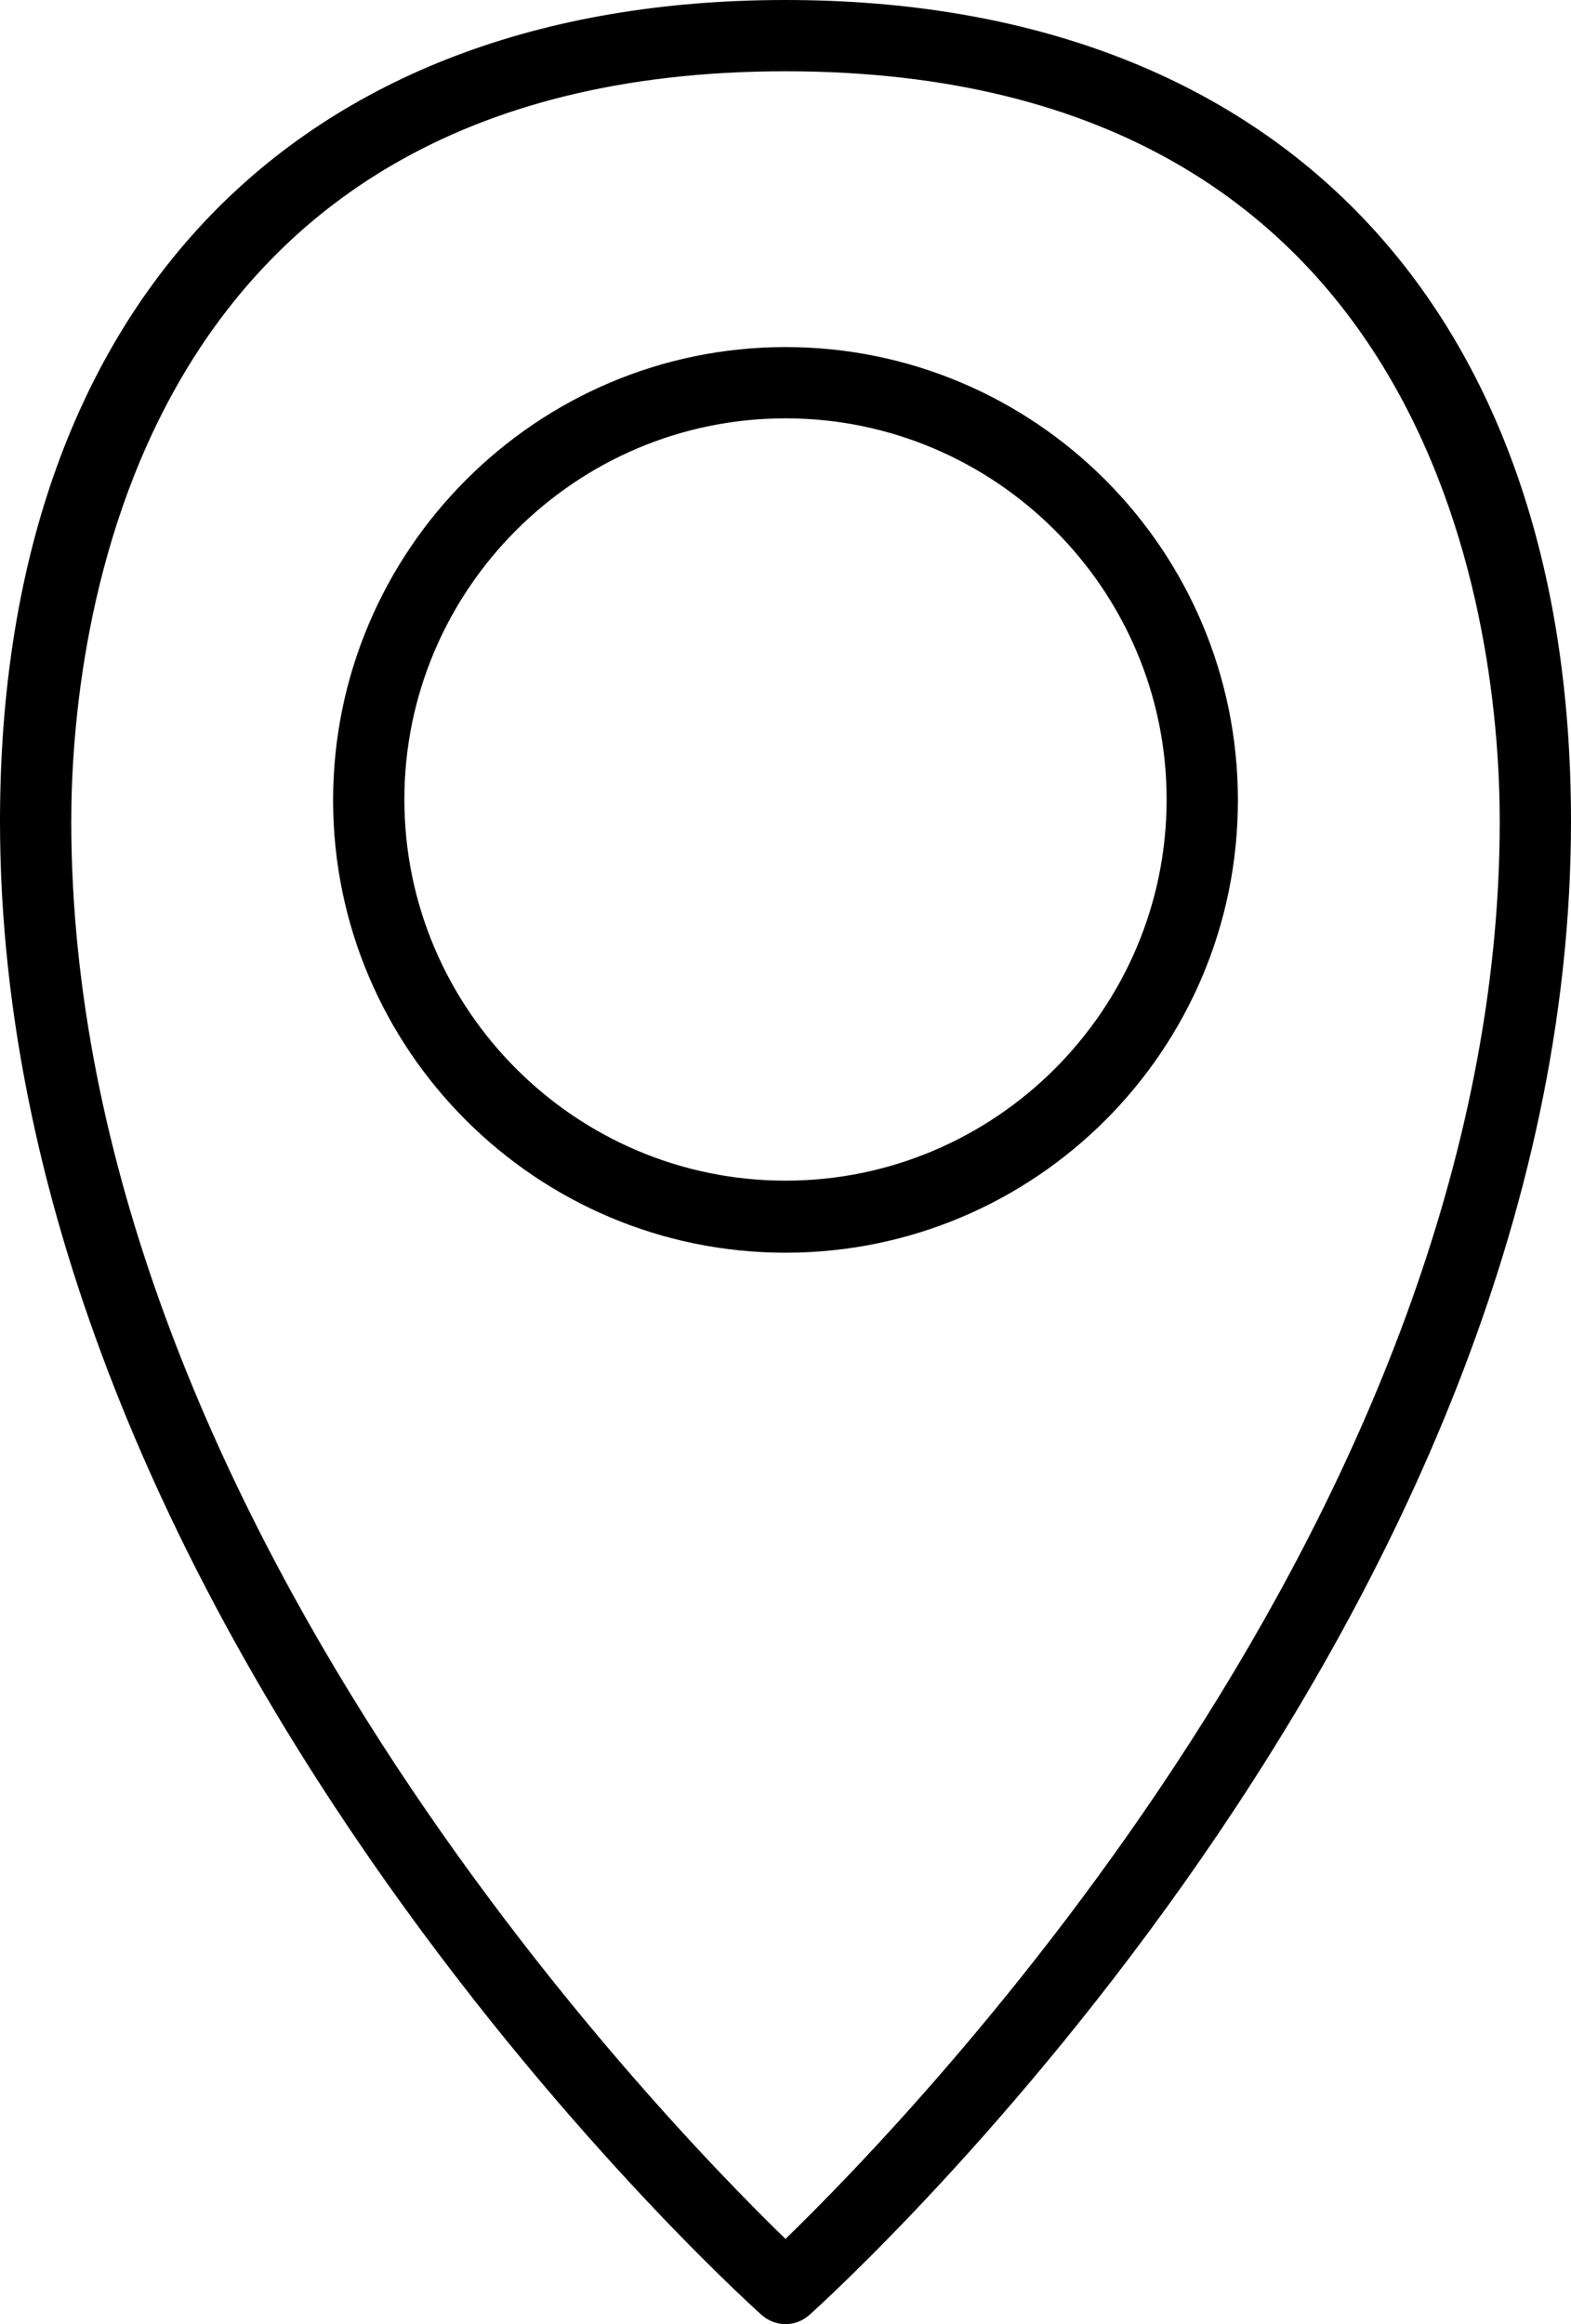
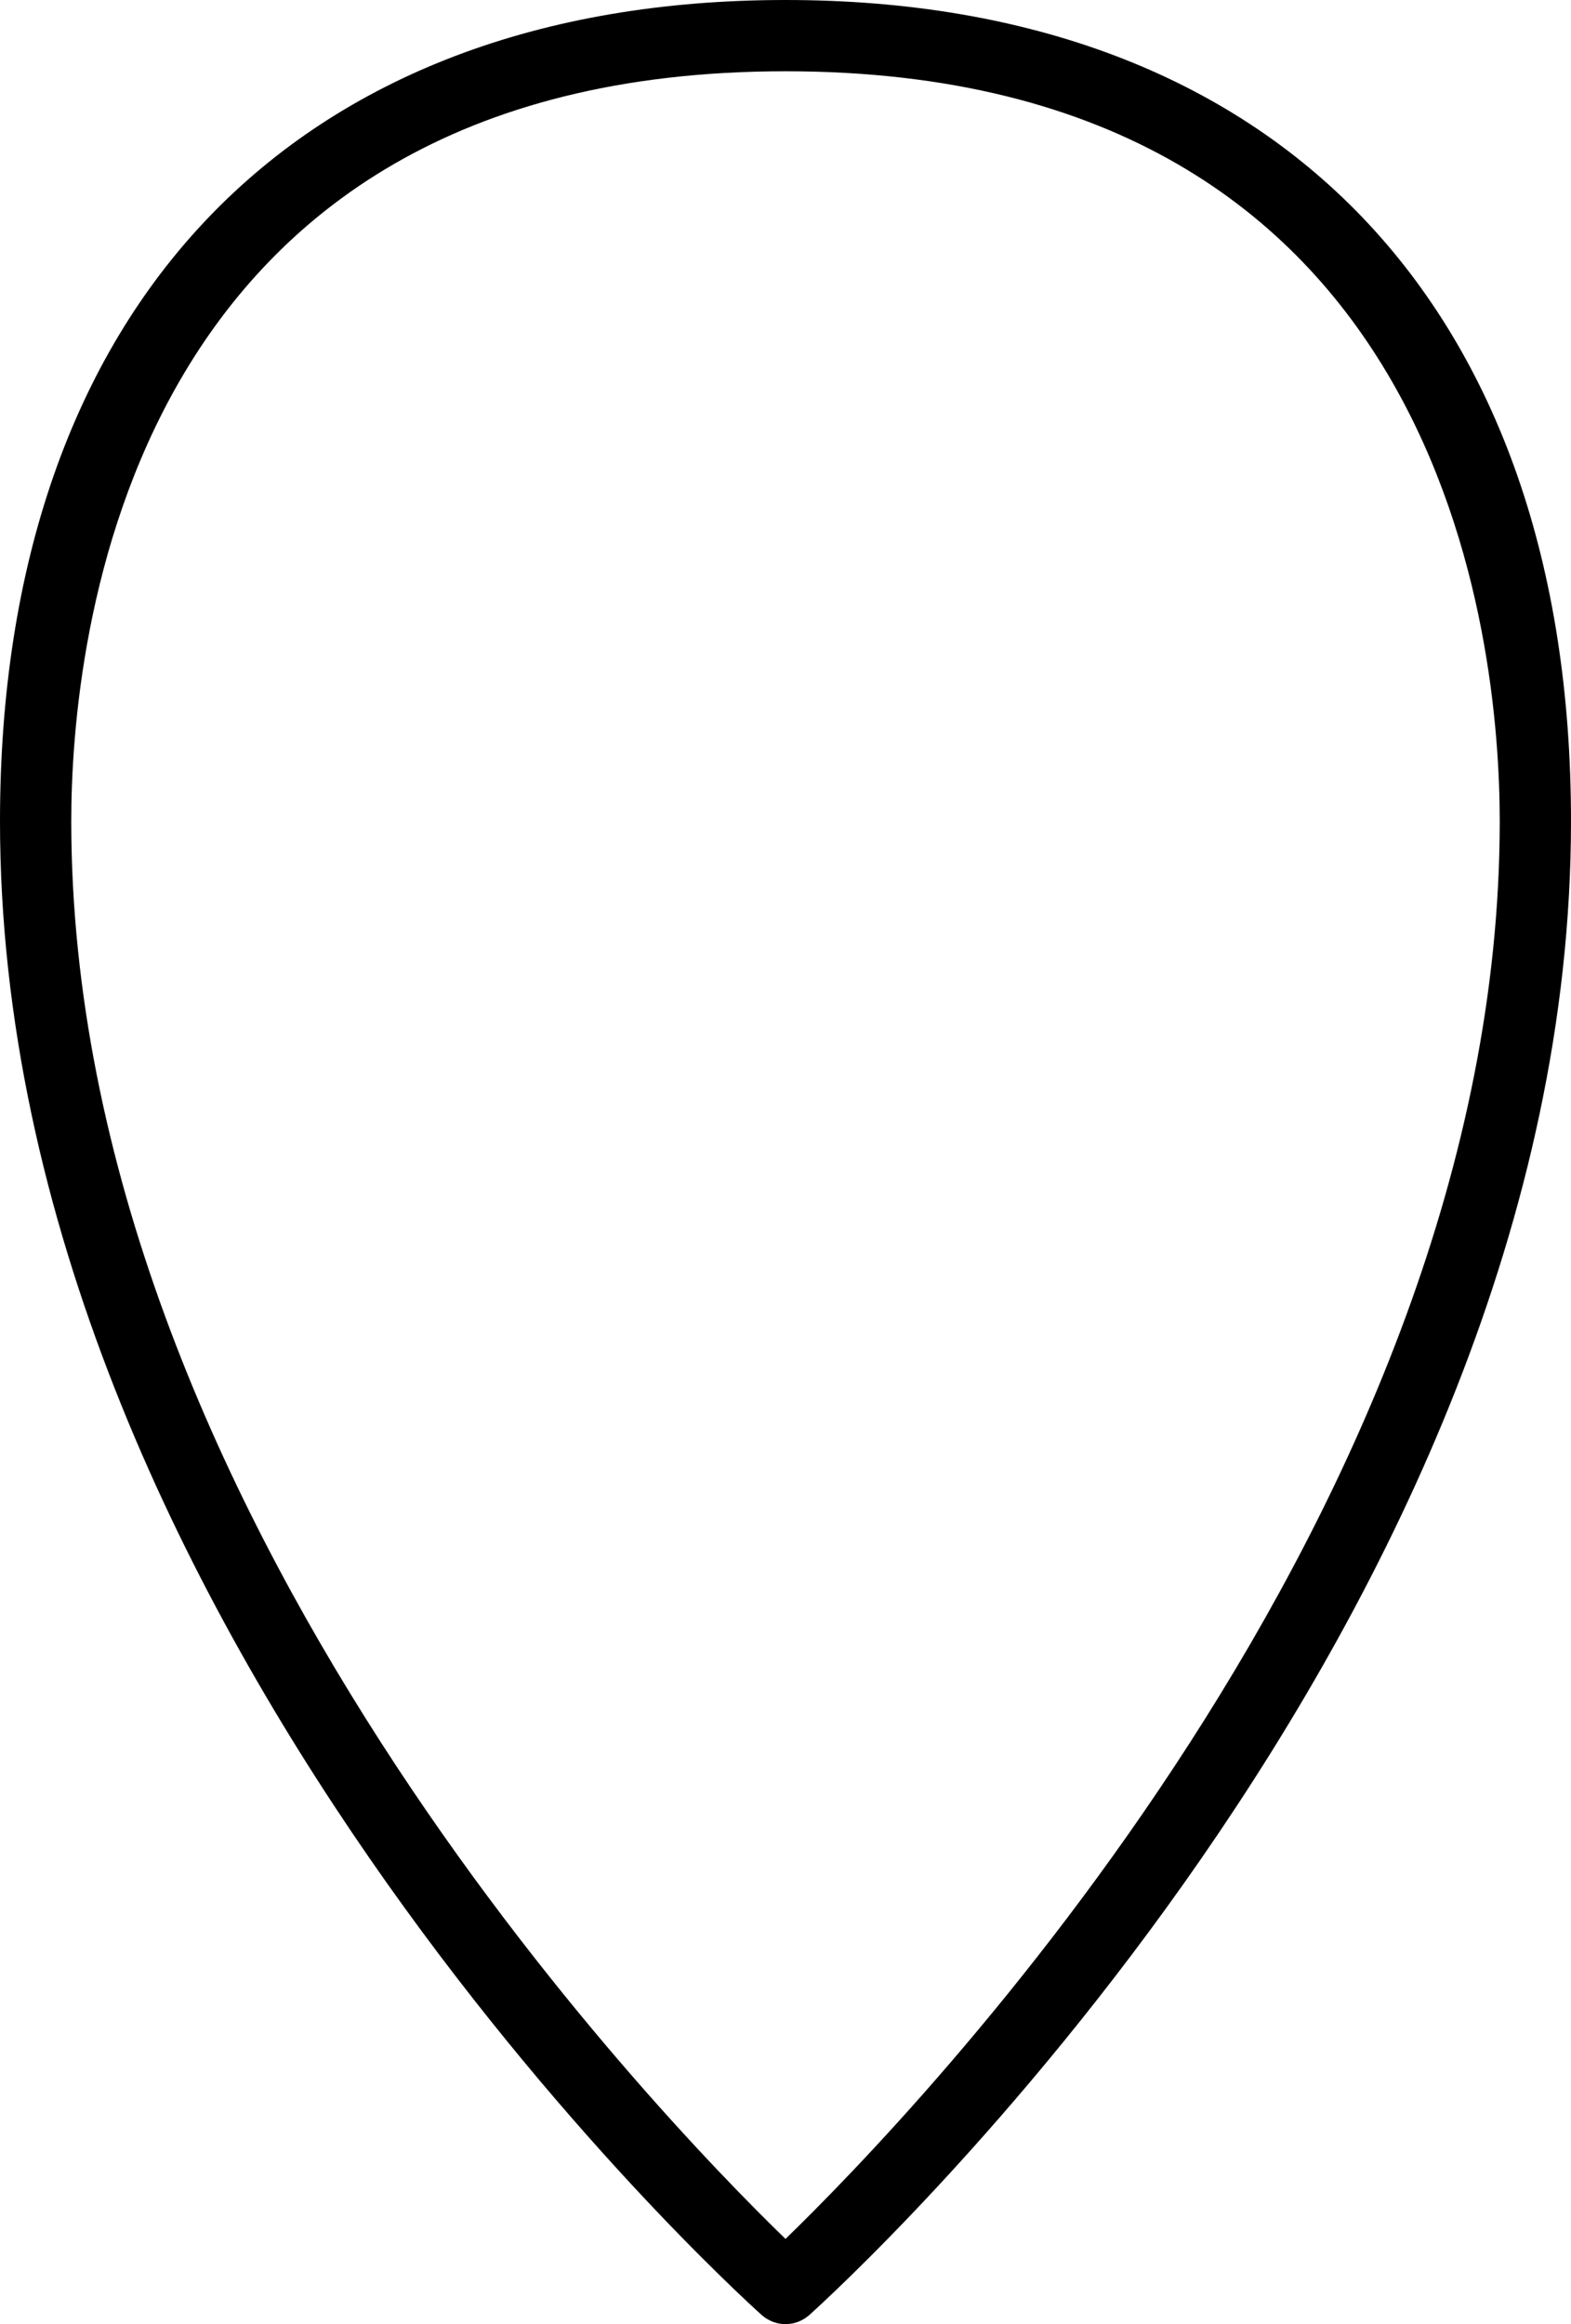
<svg xmlns="http://www.w3.org/2000/svg" id="_ÎÓÈ_1" viewBox="0 0 20.28 30">
  <path d="m10.14,30c-.11,0-.22-.04-.31-.12-.4-.36-9.83-8.95-9.83-19.28C0,3.96,3.79,0,10.14,0s10.14,3.96,10.14,10.6c0,10.33-9.43,18.92-9.83,19.28-.09.08-.2.12-.31.12ZM10.14.92C1.59.92.92,8.33.92,10.6c0,8.89,7.58,16.71,9.22,18.3,1.64-1.59,9.22-9.41,9.22-18.3,0-2.27-.66-9.68-9.22-9.68Z" />
-   <path d="m10.14,16.17c-3.22,0-5.84-2.62-5.84-5.84s2.62-5.85,5.84-5.85,5.84,2.62,5.84,5.85-2.62,5.84-5.84,5.84Zm0-10.77c-2.71,0-4.92,2.21-4.92,4.92s2.21,4.92,4.92,4.92,4.92-2.21,4.92-4.92-2.21-4.92-4.92-4.92Z" />
</svg>